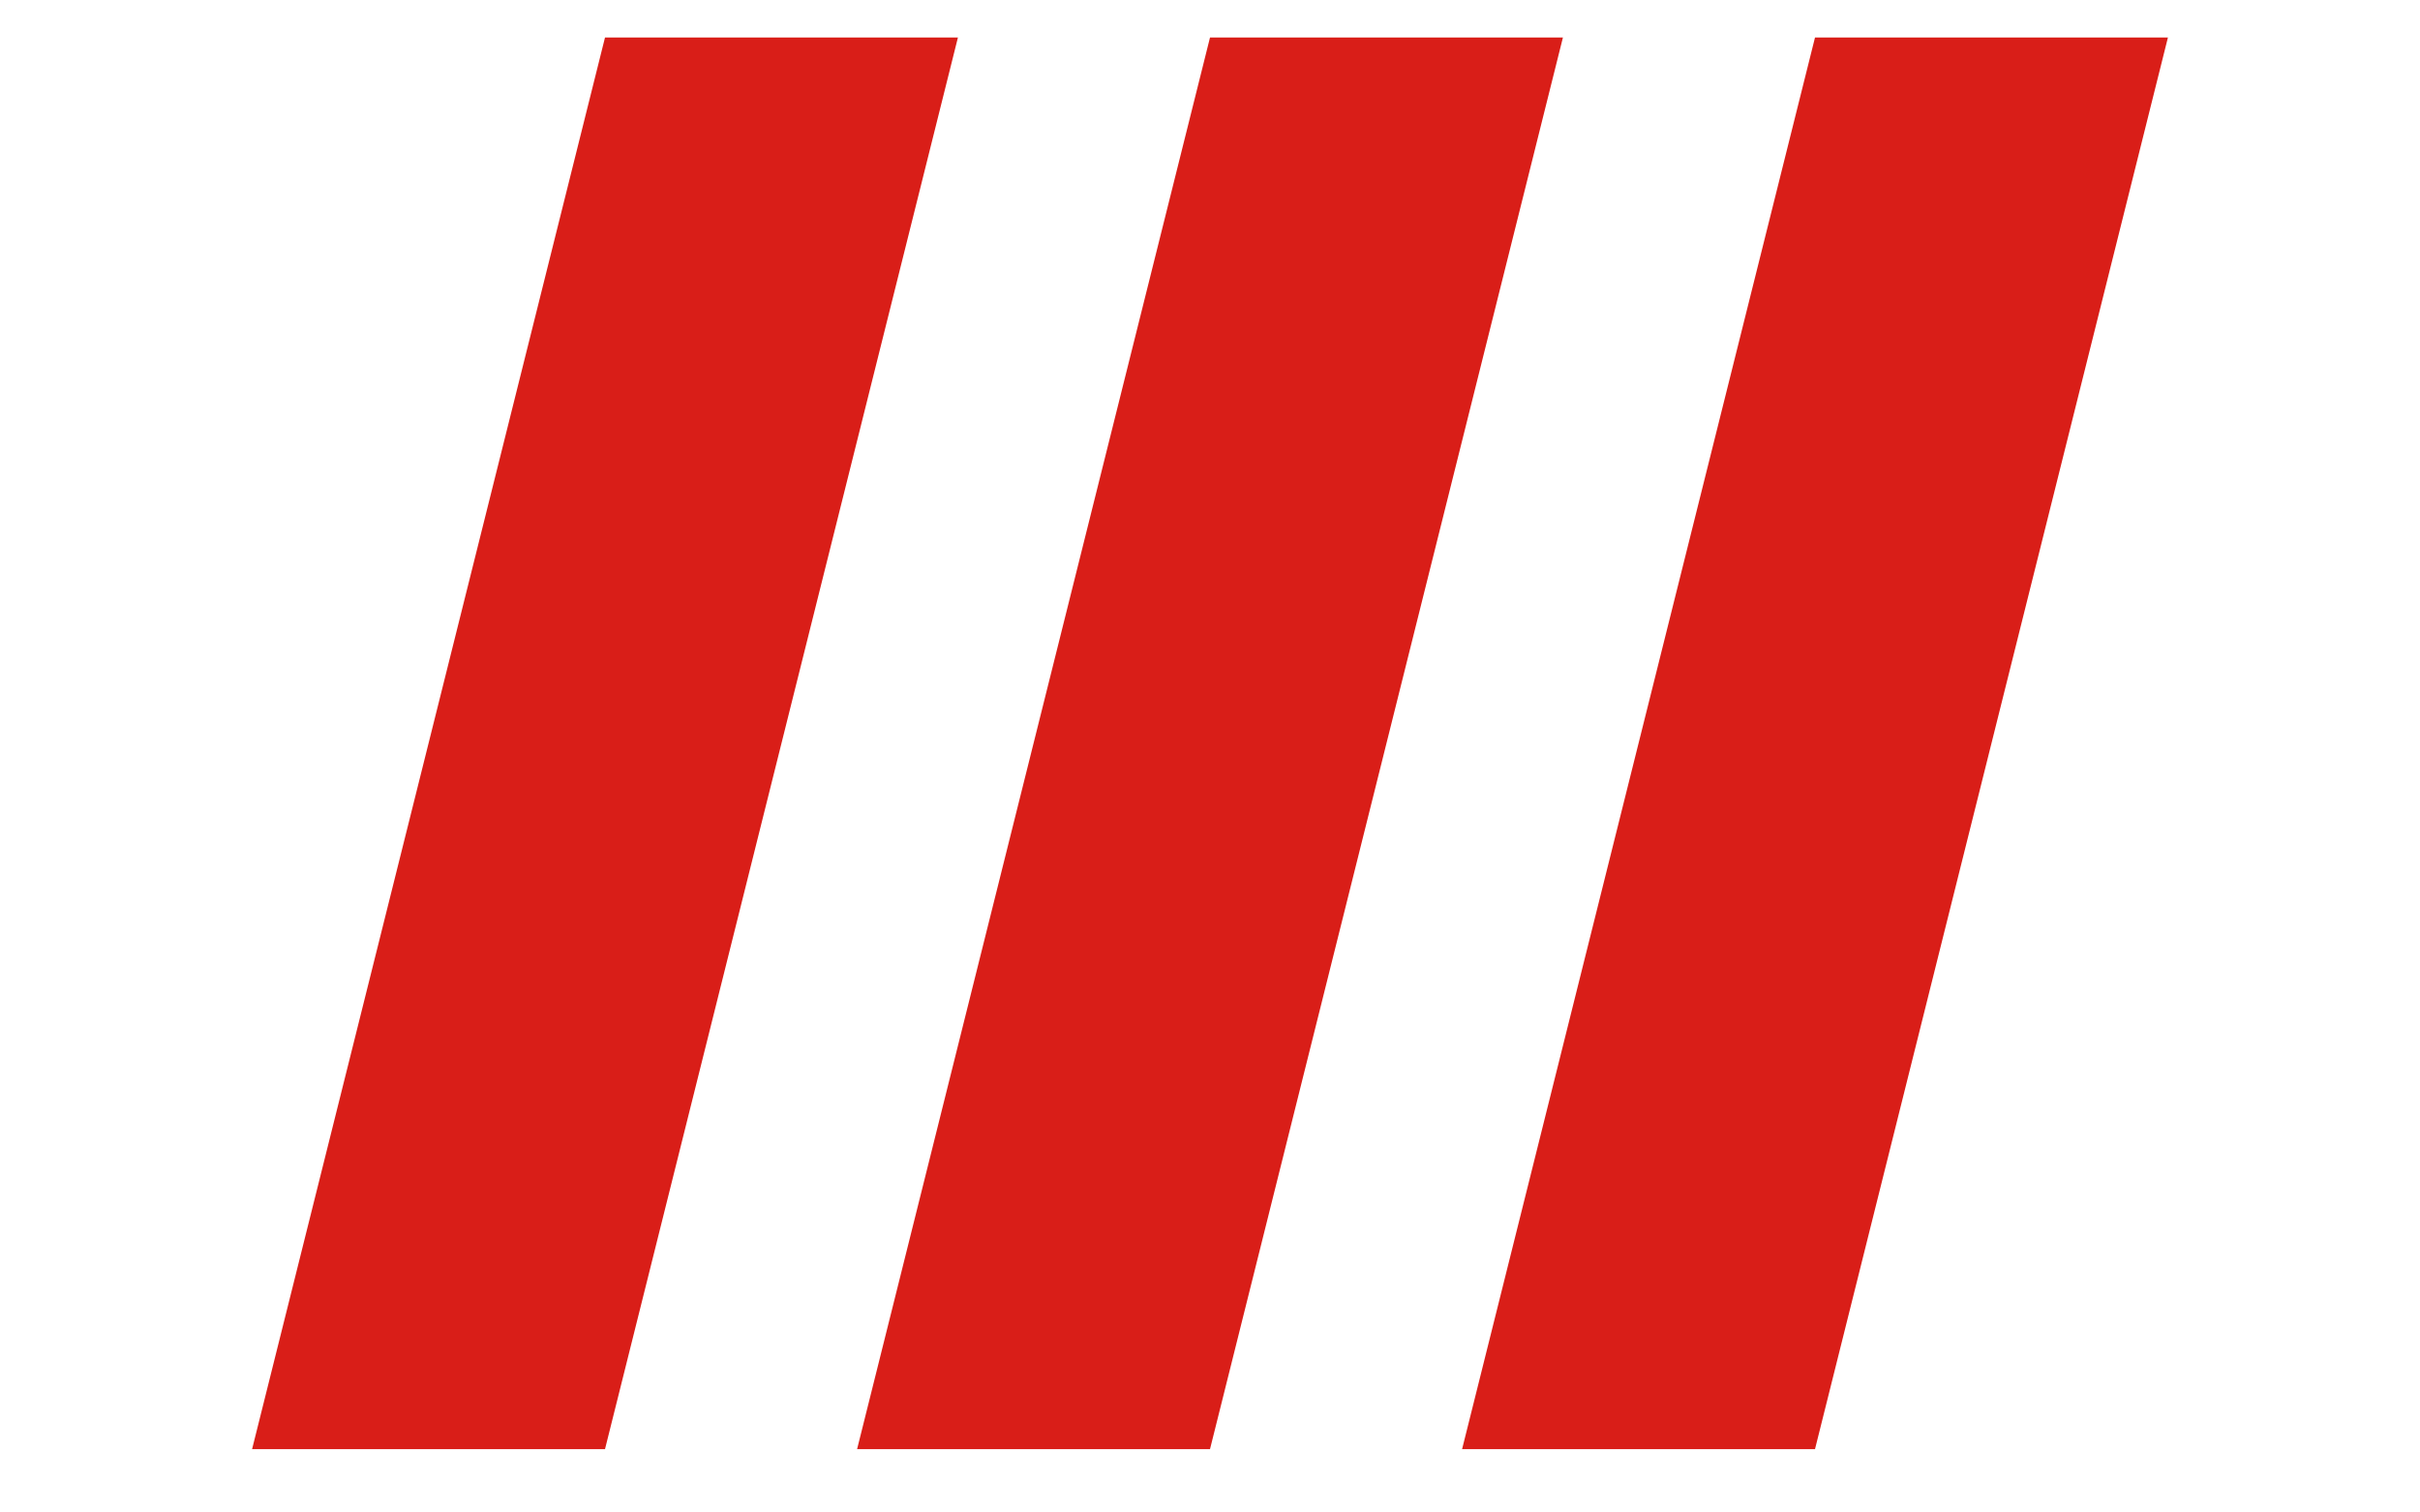
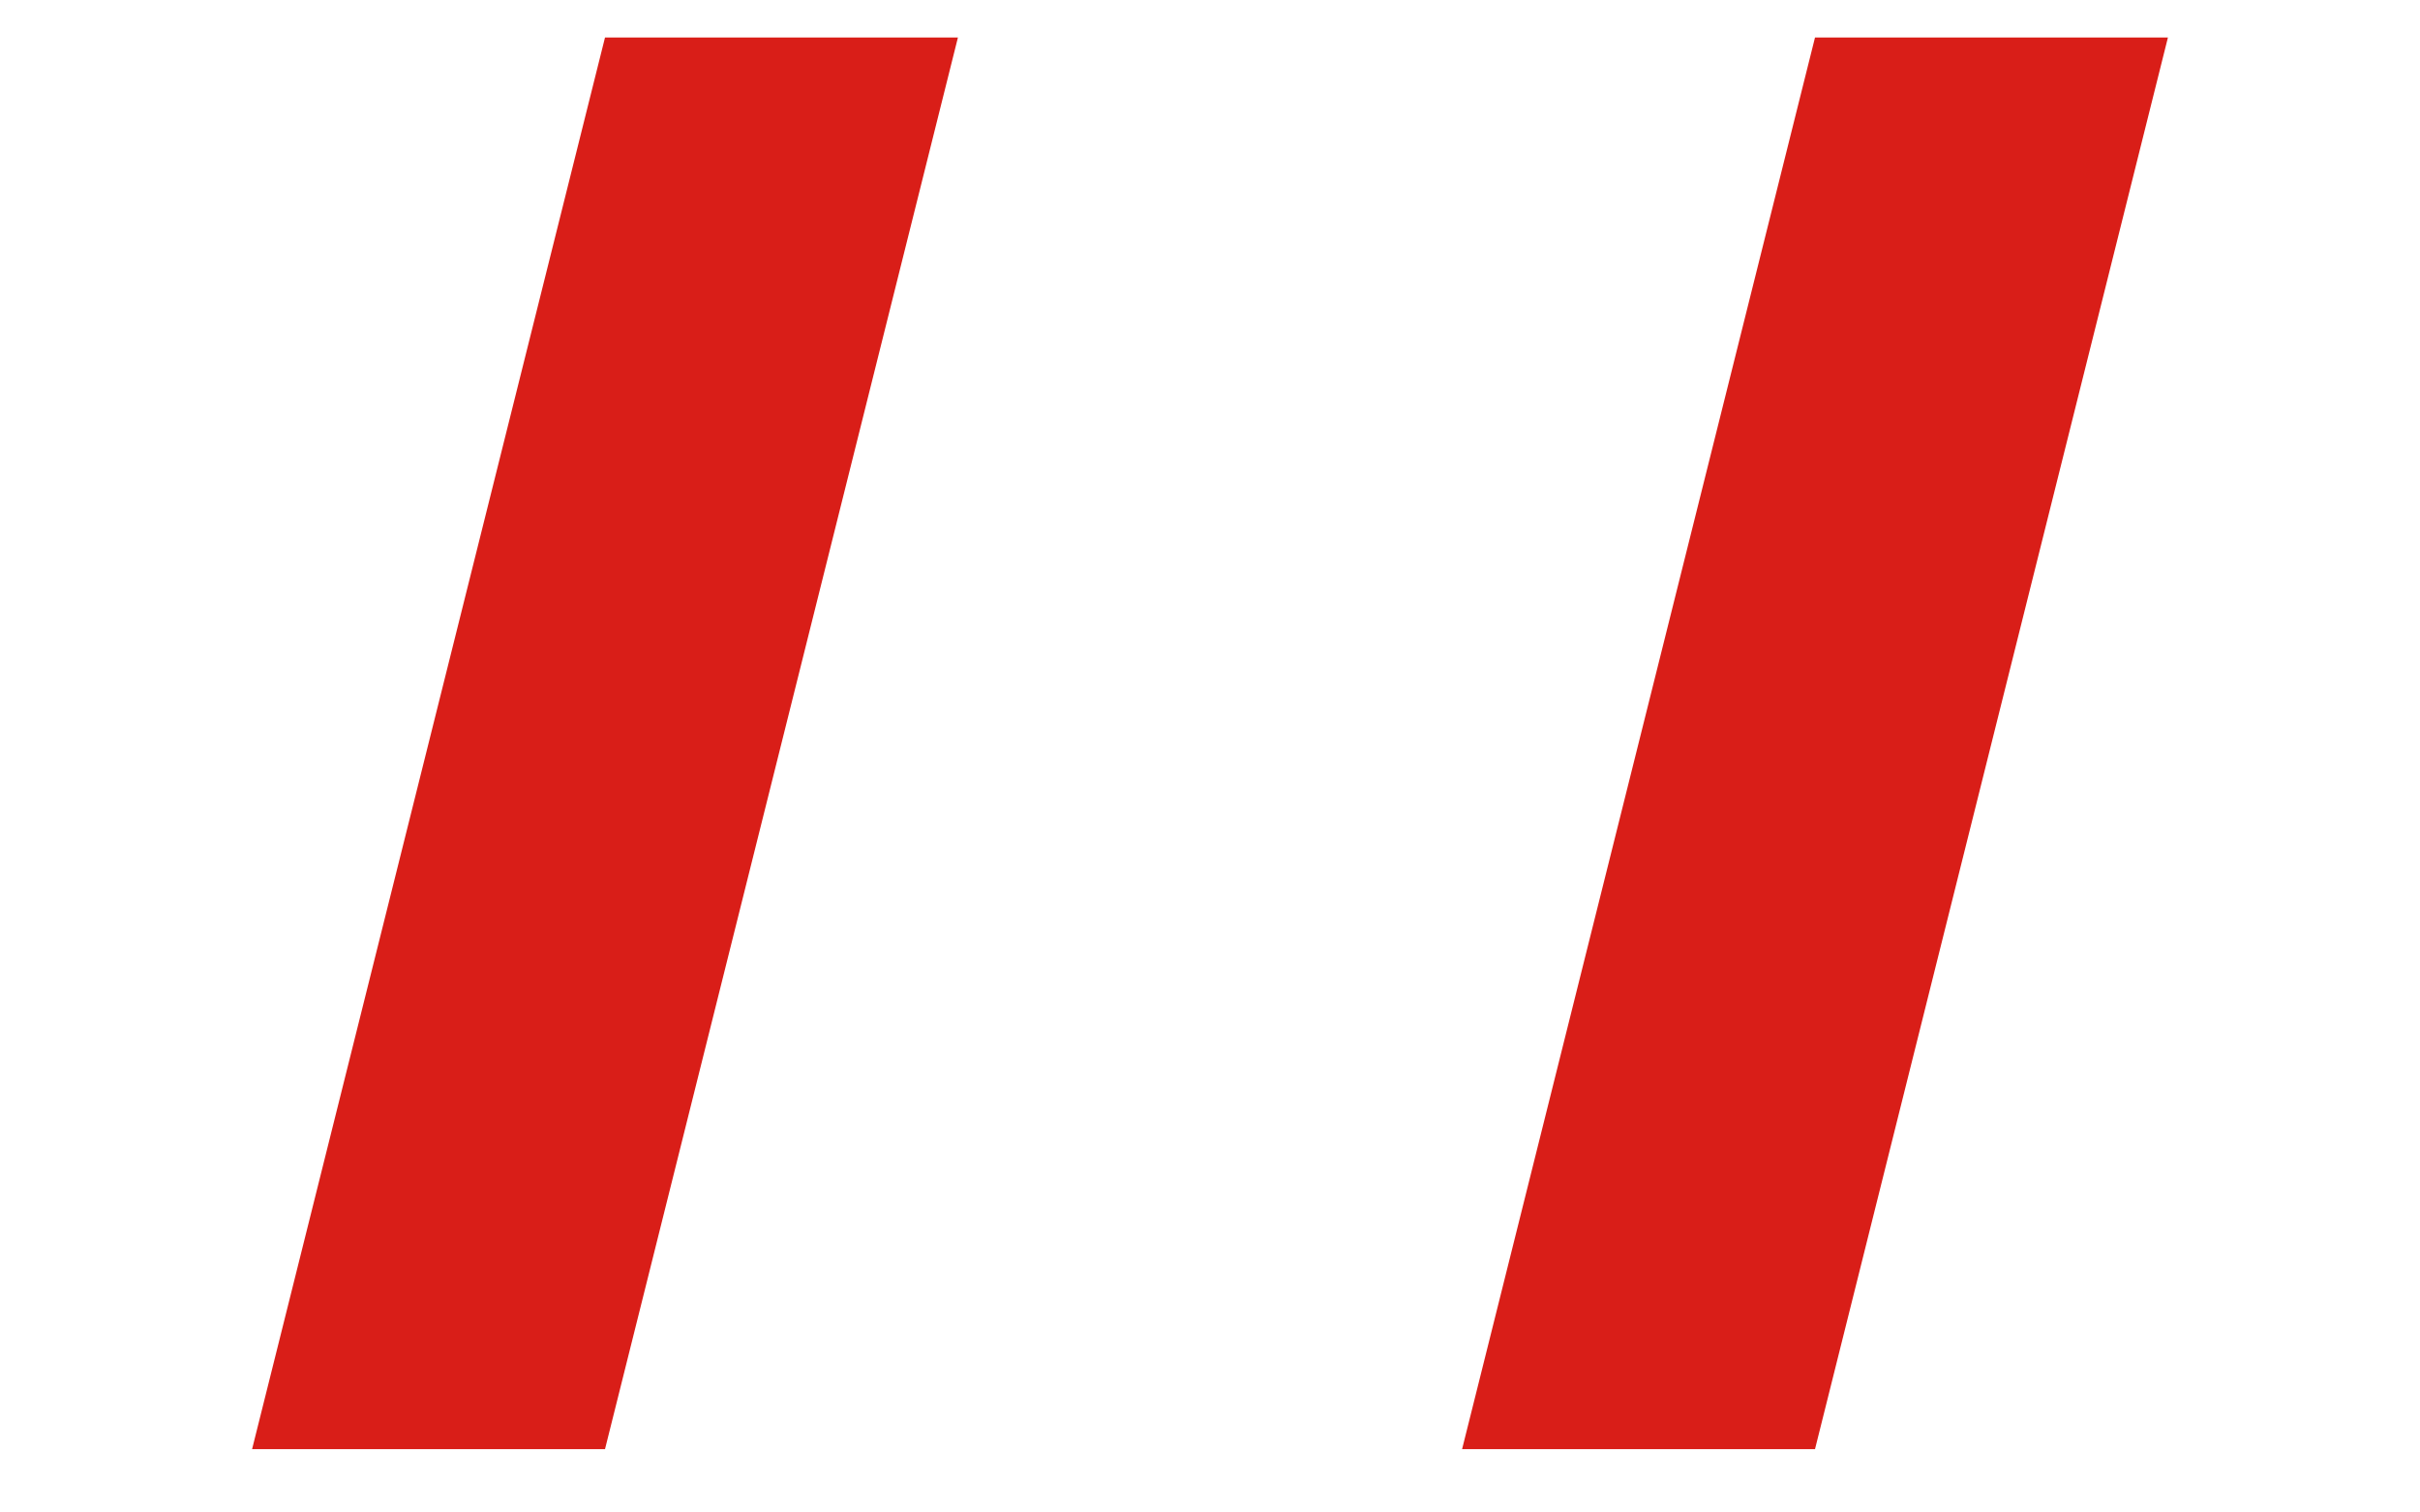
<svg xmlns="http://www.w3.org/2000/svg" width="24" height="15" viewBox="0 0 24 15" fill="none">
  <path d="M6 0.372H9.5L6 14.372H2.5L6 0.372Z" fill="#D91E18" />
-   <path d="M12 0.372H15.5L12 14.372H8.5L12 0.372Z" fill="#D91E18" />
  <path d="M18 0.372H21.5L18 14.372H14.5L18 0.372Z" fill="#D91E18" />
</svg>